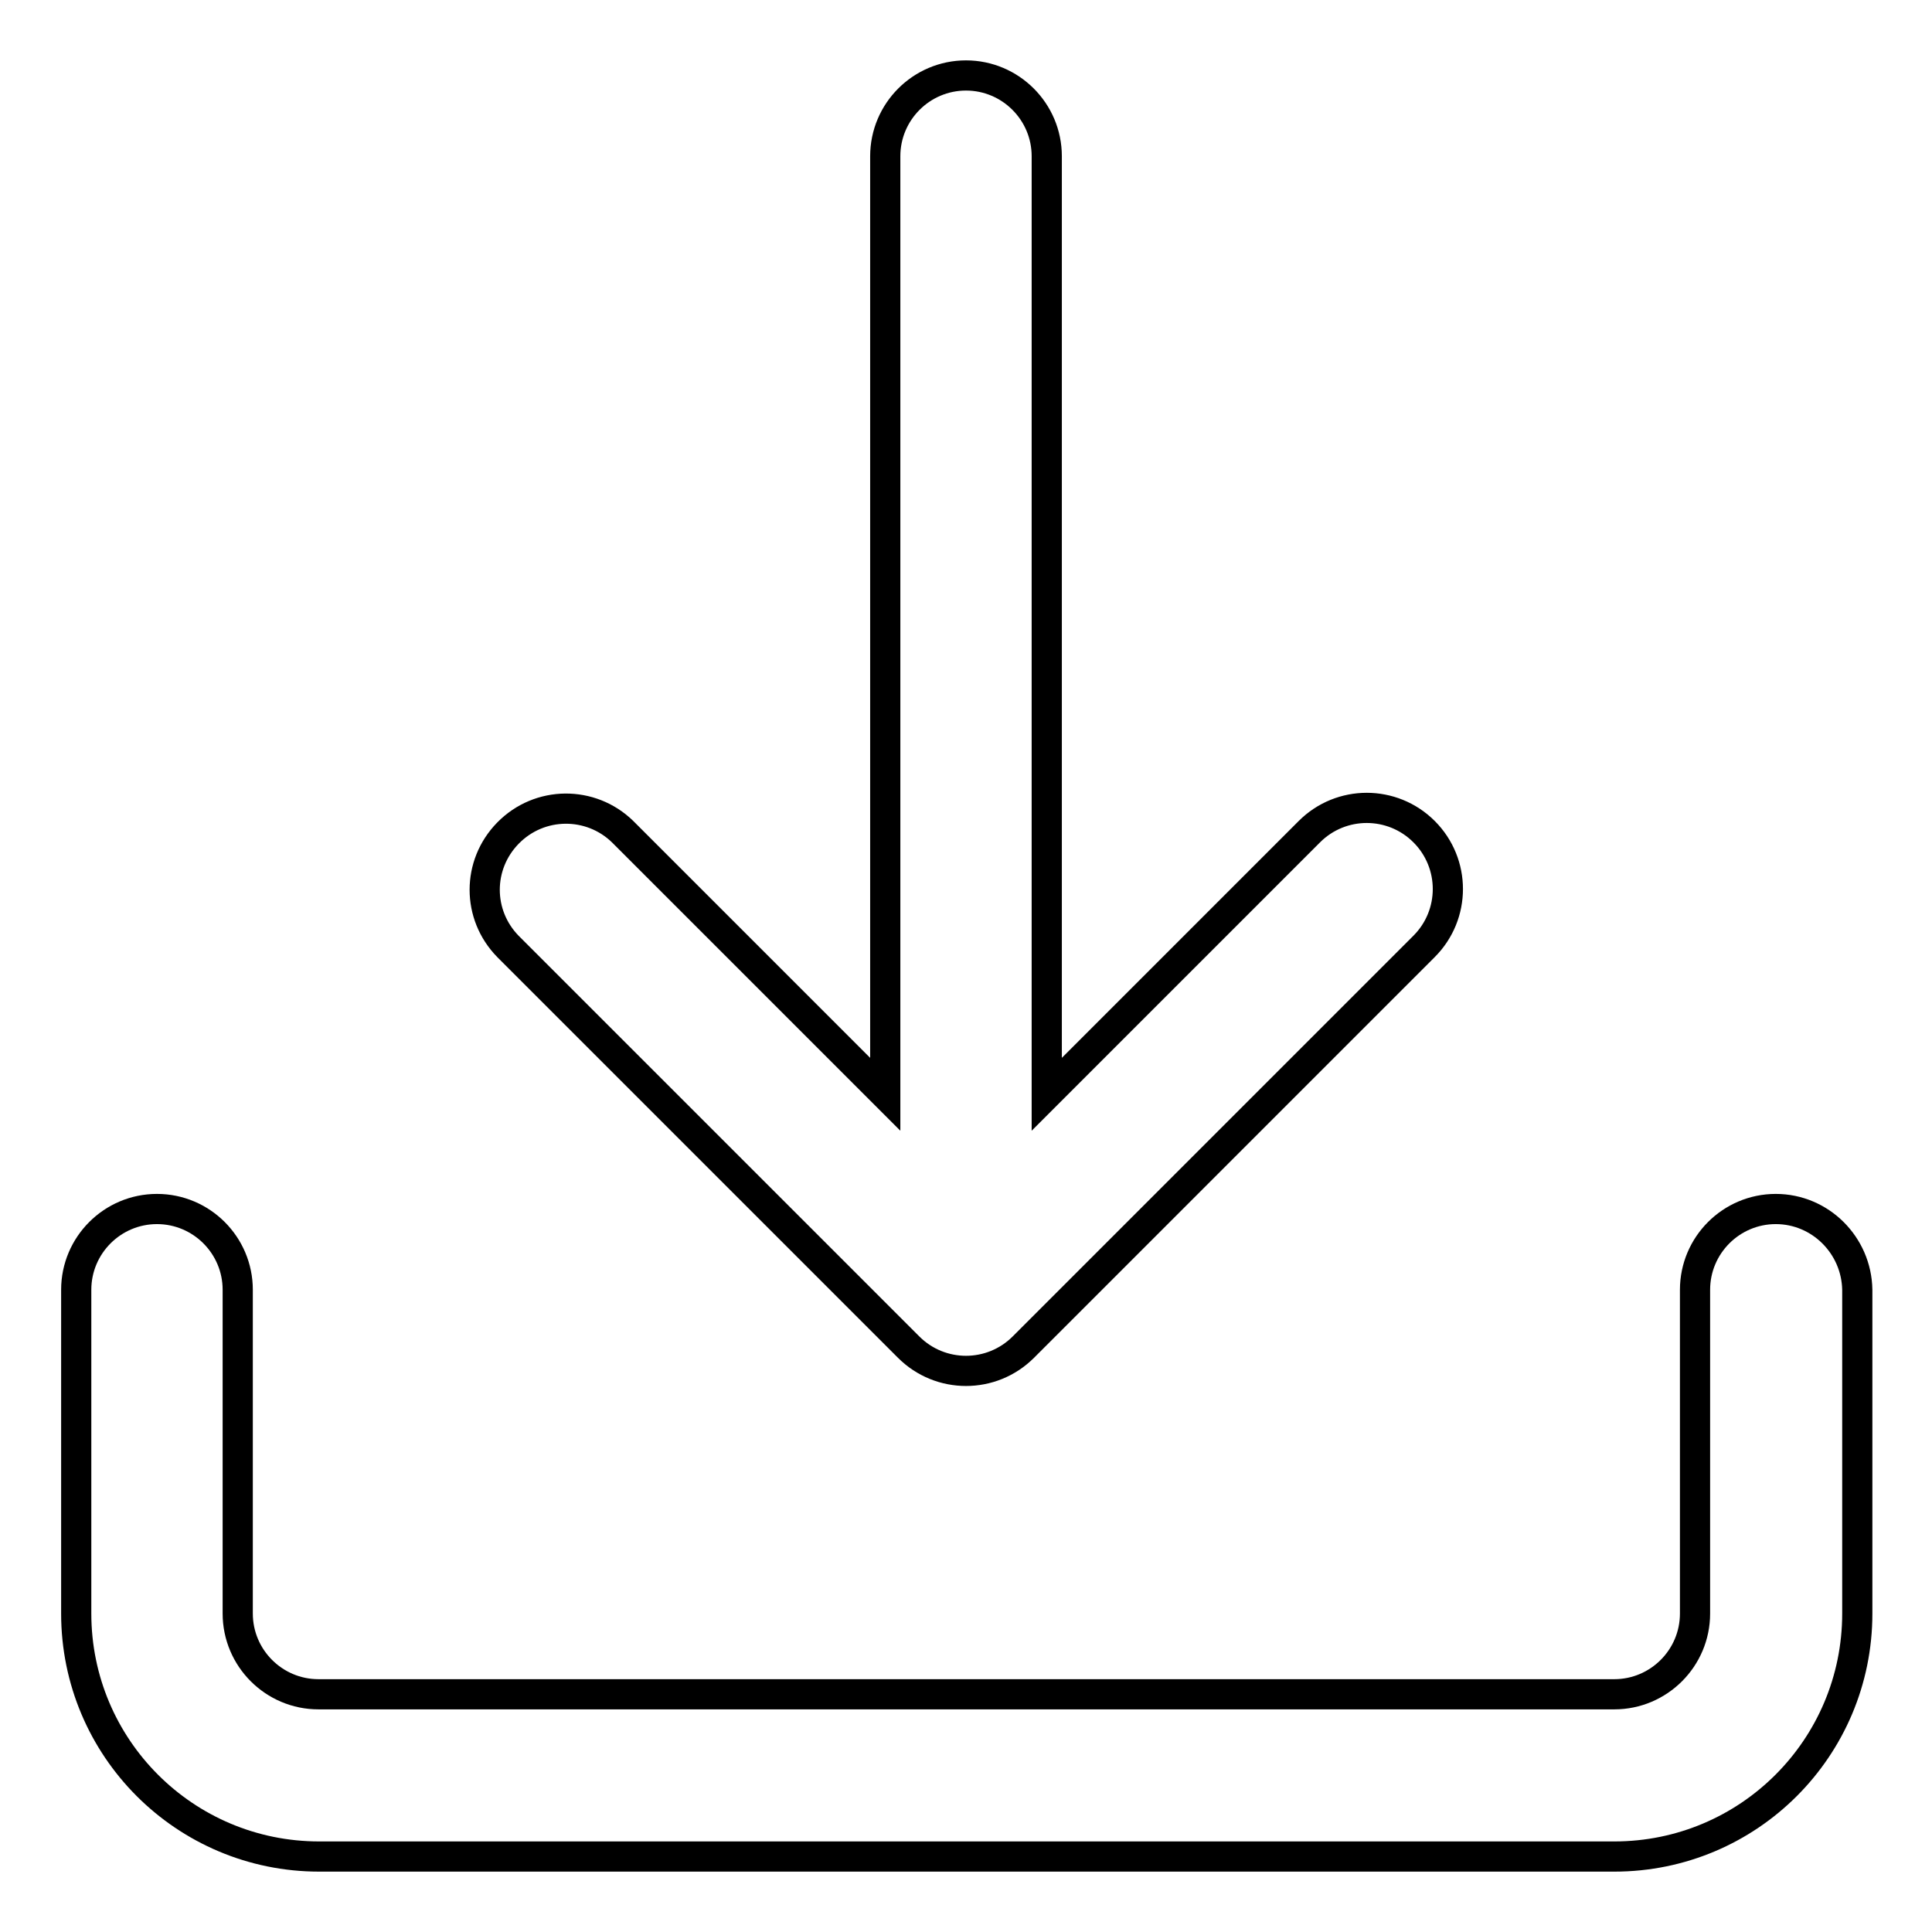
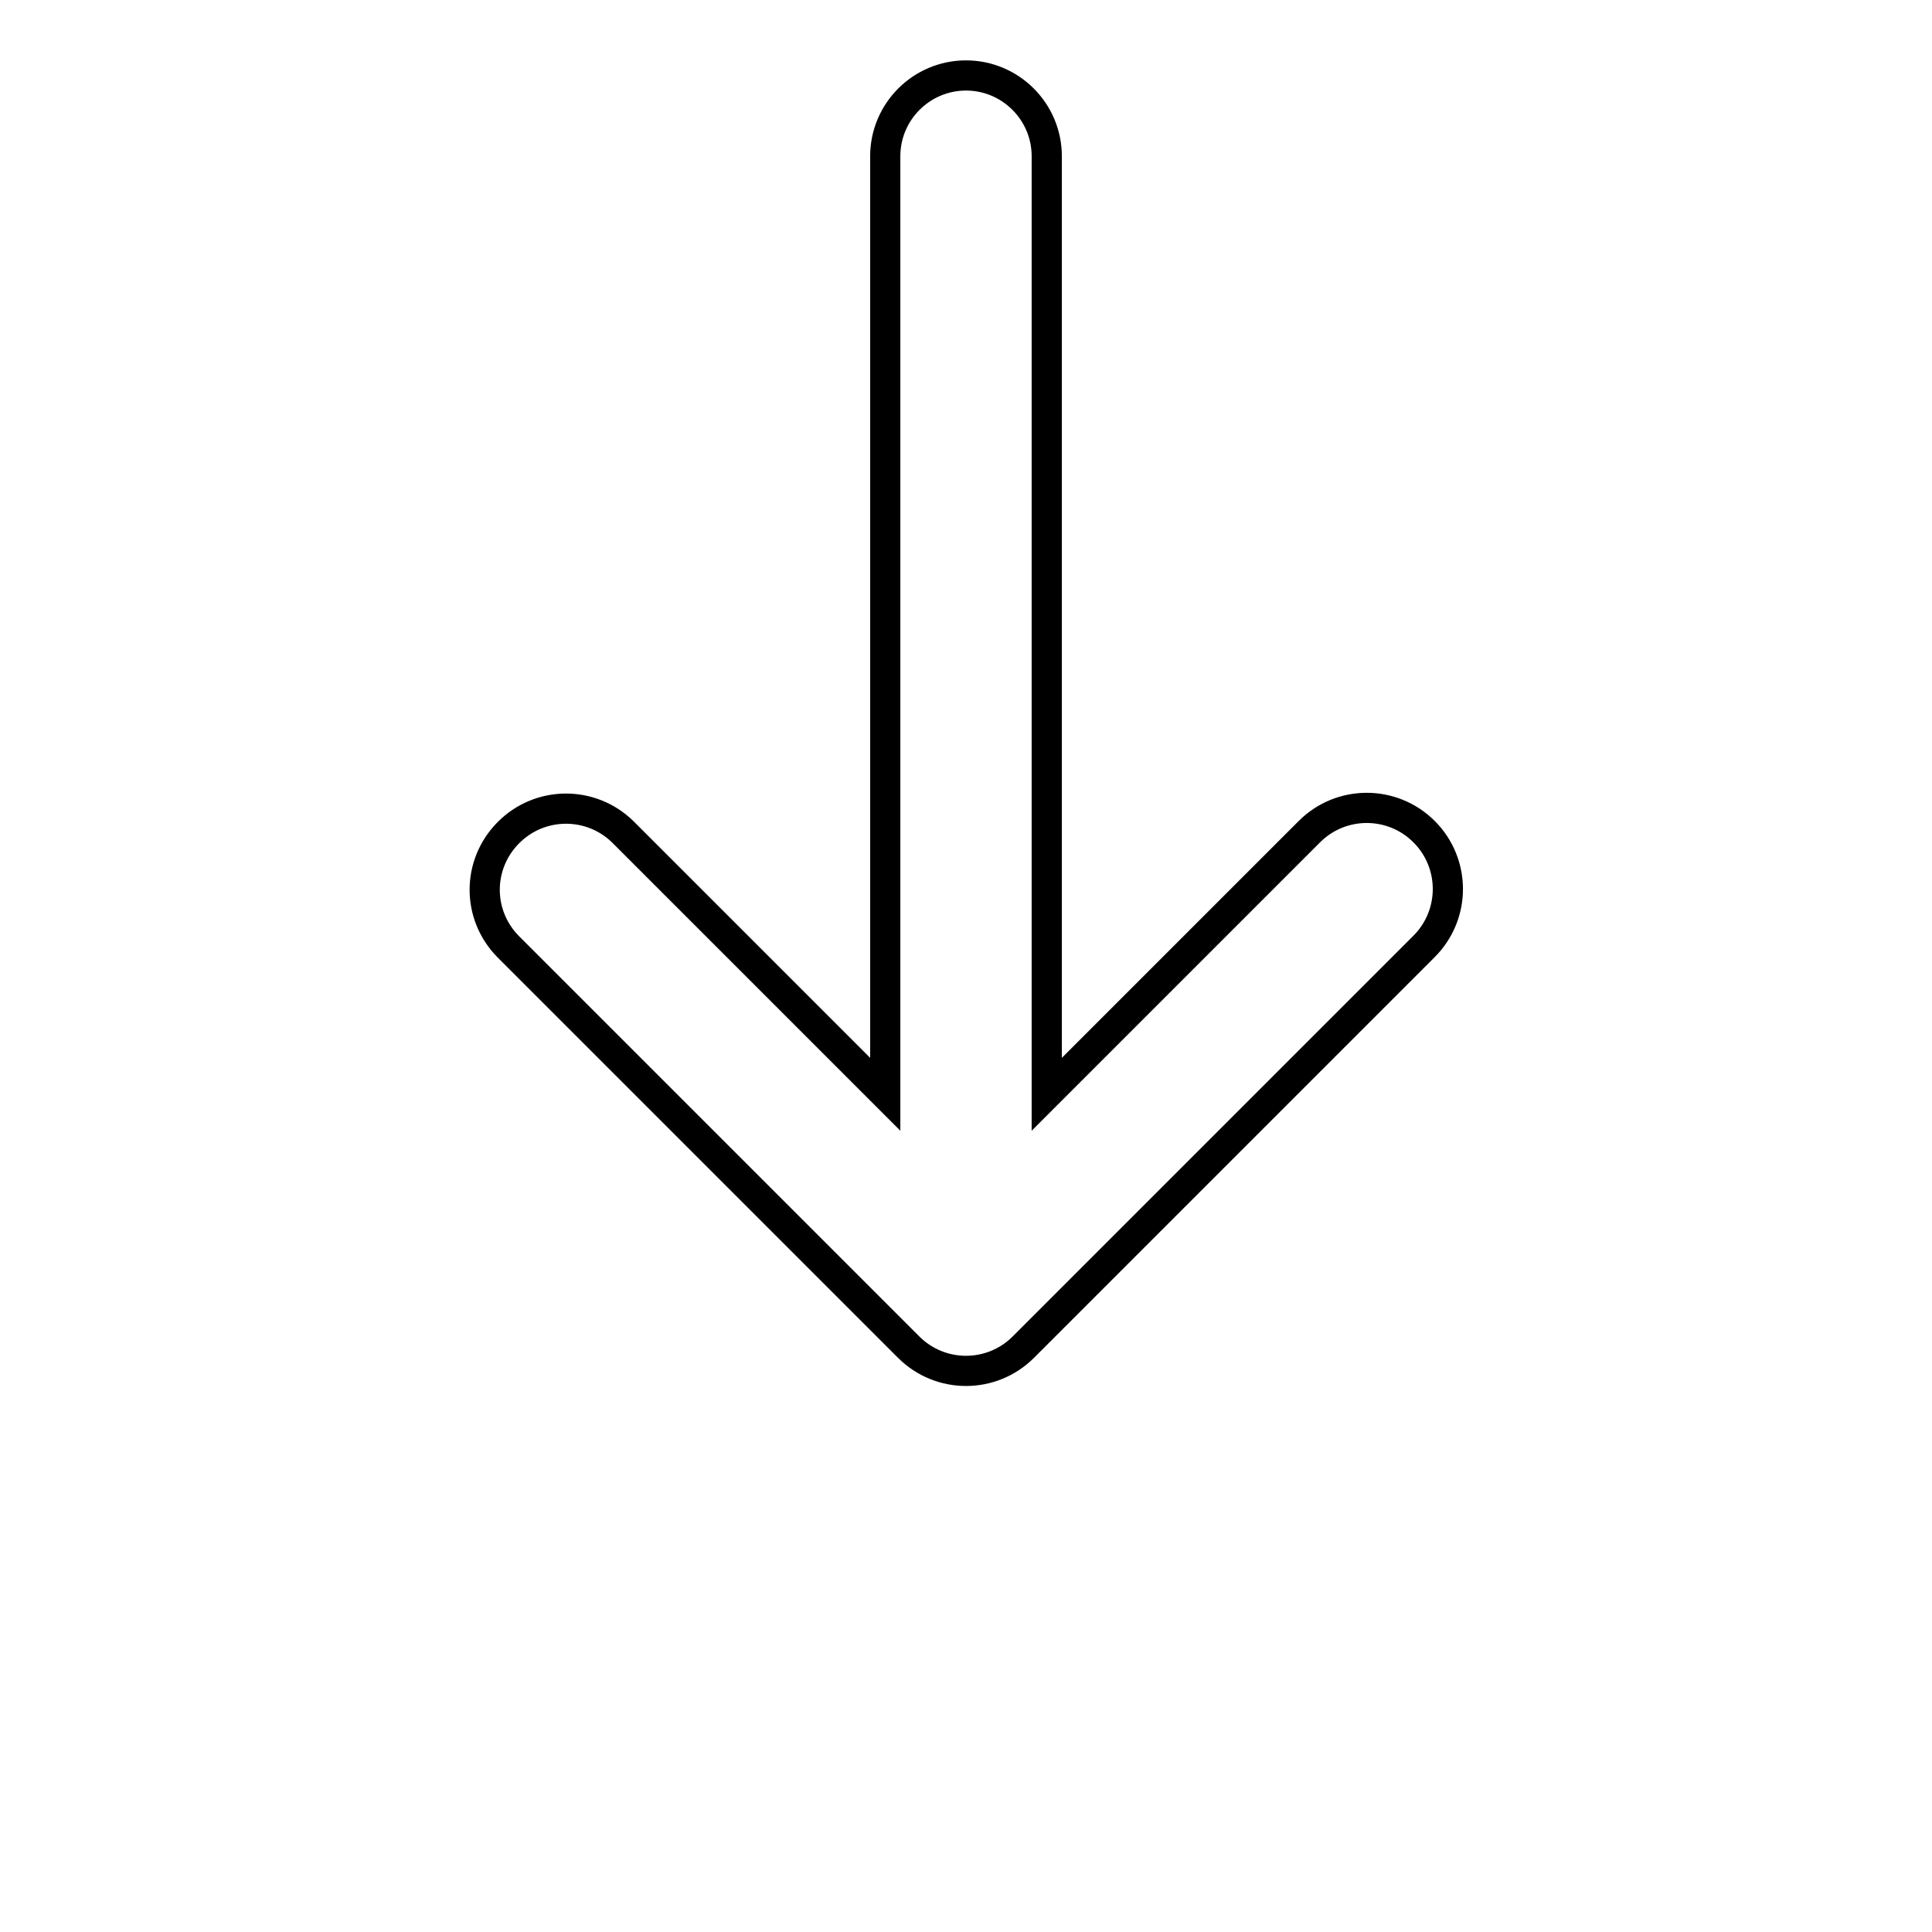
<svg xmlns="http://www.w3.org/2000/svg" version="1.1" x="0px" y="0px" viewBox="0 0 256 256" enable-background="new 0 0 256 256" xml:space="preserve">
  <g>
-     <path stroke-width="4" fill-opacity="0" stroke="#000000" d="M235.3,160.2c-5.9,0-10.7,4.8-10.7,10.7l0,0v42.9c0,5.9-4.8,10.7-10.7,10.7H42.2c-5.9,0-10.7-4.8-10.7-10.7 v-42.9c0-5.9-4.8-10.7-10.7-10.7c-5.9,0-10.7,4.8-10.7,10.7v42.9c0,17.8,14.4,32.2,32.2,32.2h171.6c17.8,0,32.2-14.4,32.2-32.2 v-42.9C246,165,241.2,160.2,235.3,160.2L235.3,160.2z" />
    <path stroke-width="4" fill-opacity="0" stroke="#000000" d="M188.7,110.2c-4.2-4.2-11-4.2-15.2,0L138.7,145V20.7c0-5.9-4.8-10.7-10.7-10.7s-10.7,4.8-10.7,10.7V145 l-34.8-34.8c-4.2-4.1-11-4.1-15.2,0.2c-4.1,4.2-4.1,10.8,0,15l53.1,53.1c4.2,4.2,11,4.2,15.2,0l53.1-53.1 C192.9,121.2,192.9,114.4,188.7,110.2z" />
  </g>
</svg>